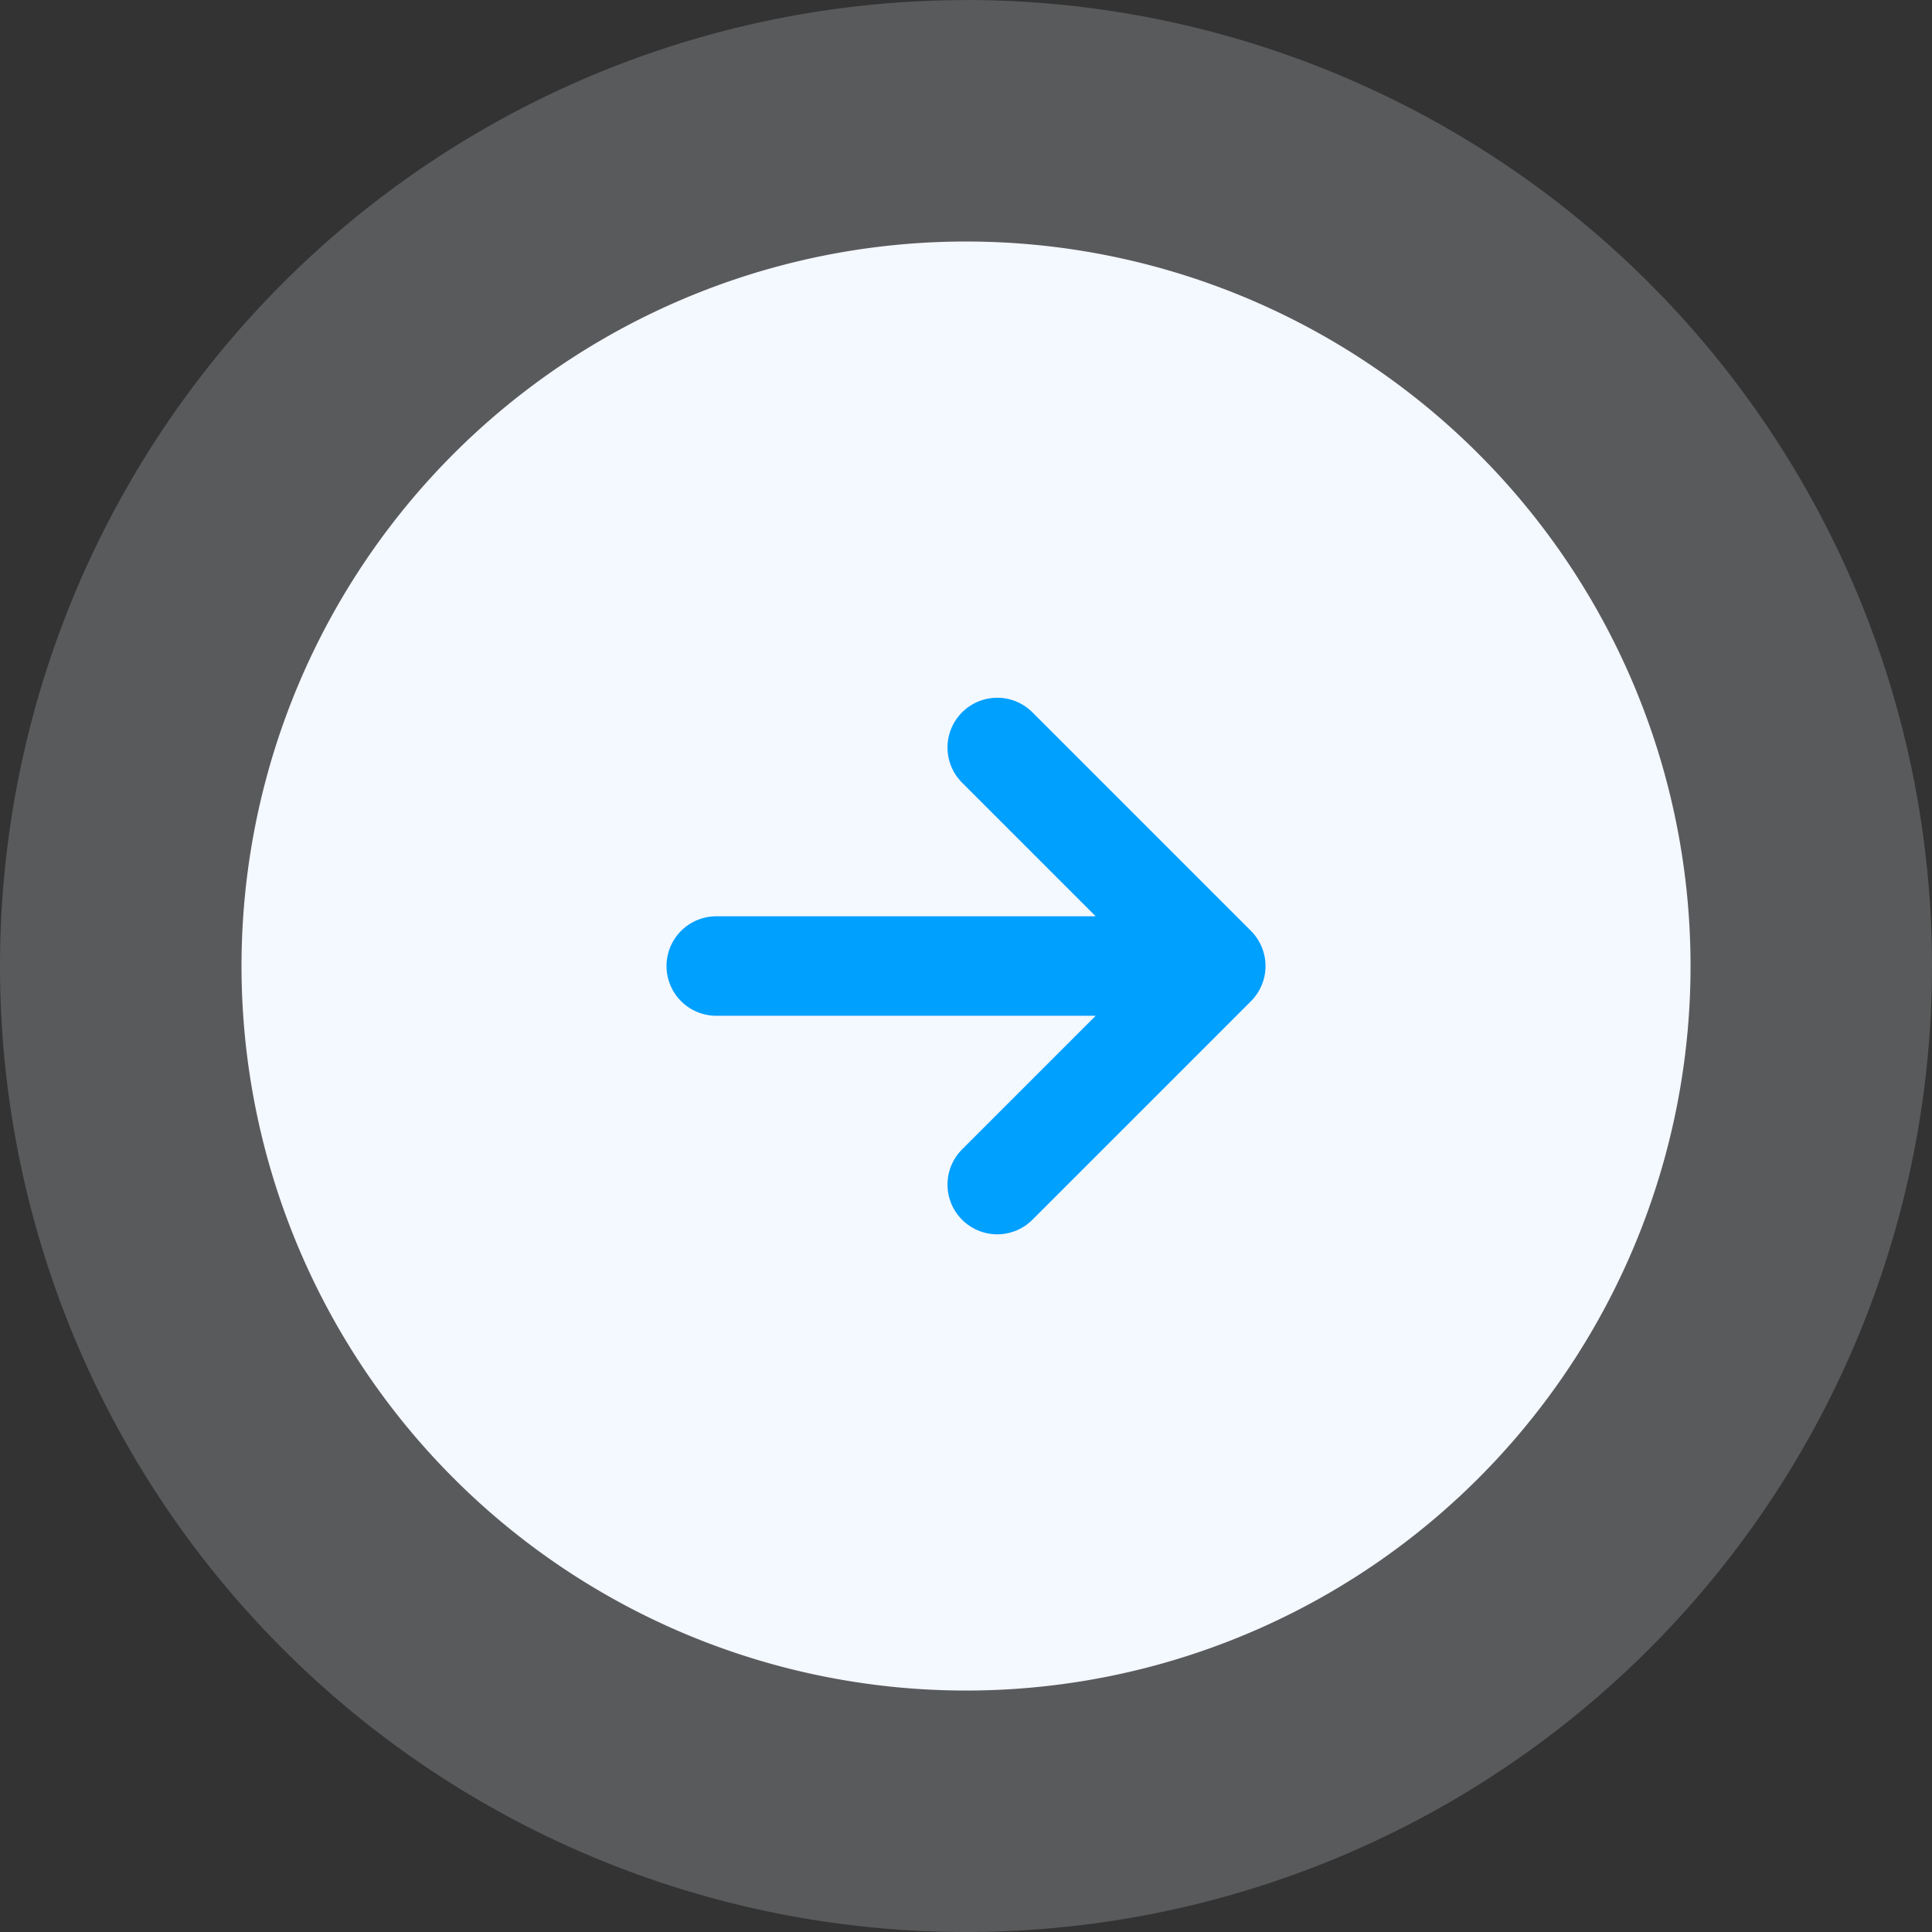
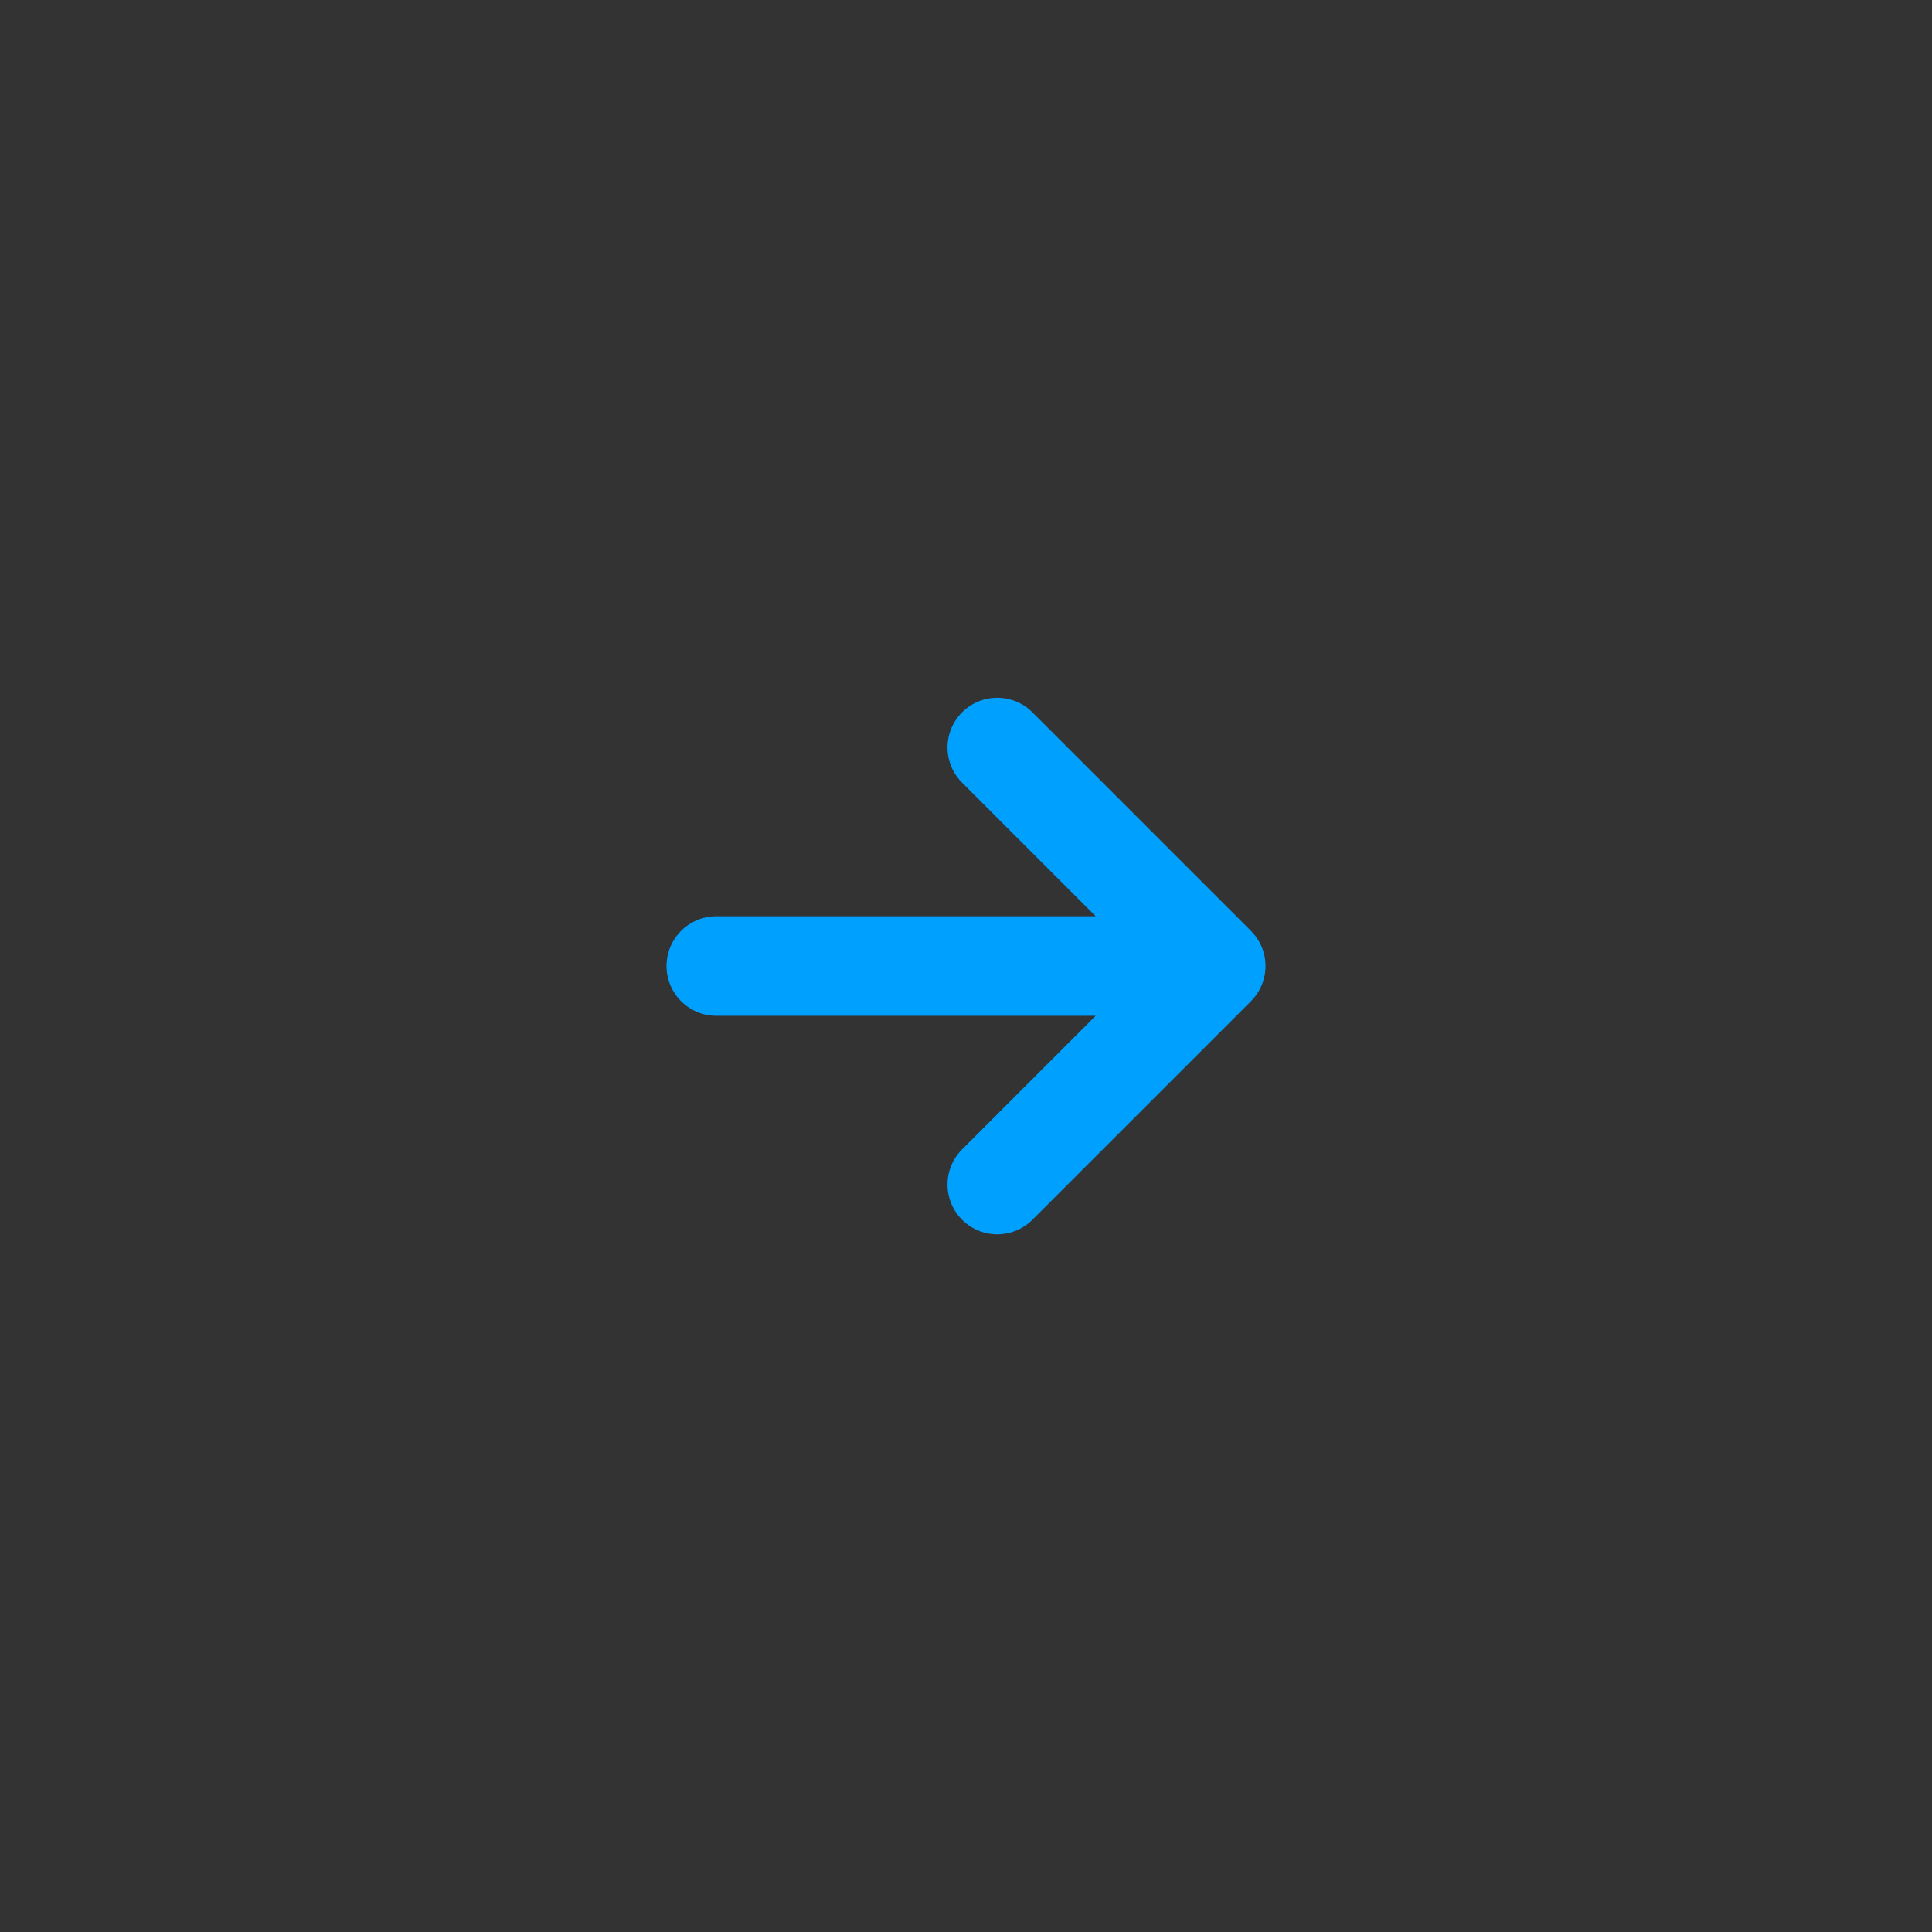
<svg xmlns="http://www.w3.org/2000/svg" width="58.26" height="58.26" viewBox="0 0 58.26 58.26">
  <rect x="0" y="0" width="58.26" height="58.26" fill="#333333" stroke="none" />
  <g id="Group_655" data-name="Group 655" transform="translate(30.49 0)">
-     <path id="Path_201" data-name="Path 201" d="M234.13,7.667h0A29.13,29.13,0,1,1,205,36.8a29.129,29.129,0,0,1,29.13-29.13" transform="translate(-235.49 -7.667)" fill="#f4f8ff" opacity="0.2" />
-     <path id="Path_199" data-name="Path 199" d="M226.848,7.667h0A21.848,21.848,0,1,1,205,29.515,21.847,21.847,0,0,1,226.848,7.667" transform="translate(-228.207 -0.384)" fill="#f4f8ff" />
    <path id="Icon_akar-arrow-right" data-name="Icon akar-arrow-right" d="M0,6.59H15.062M8.473,0l6.59,6.59-6.59,6.59" transform="translate(-8.891 22.541)" fill="none" stroke="#00a0ff" stroke-linecap="round" stroke-linejoin="round" stroke-width="3" />
  </g>
</svg>